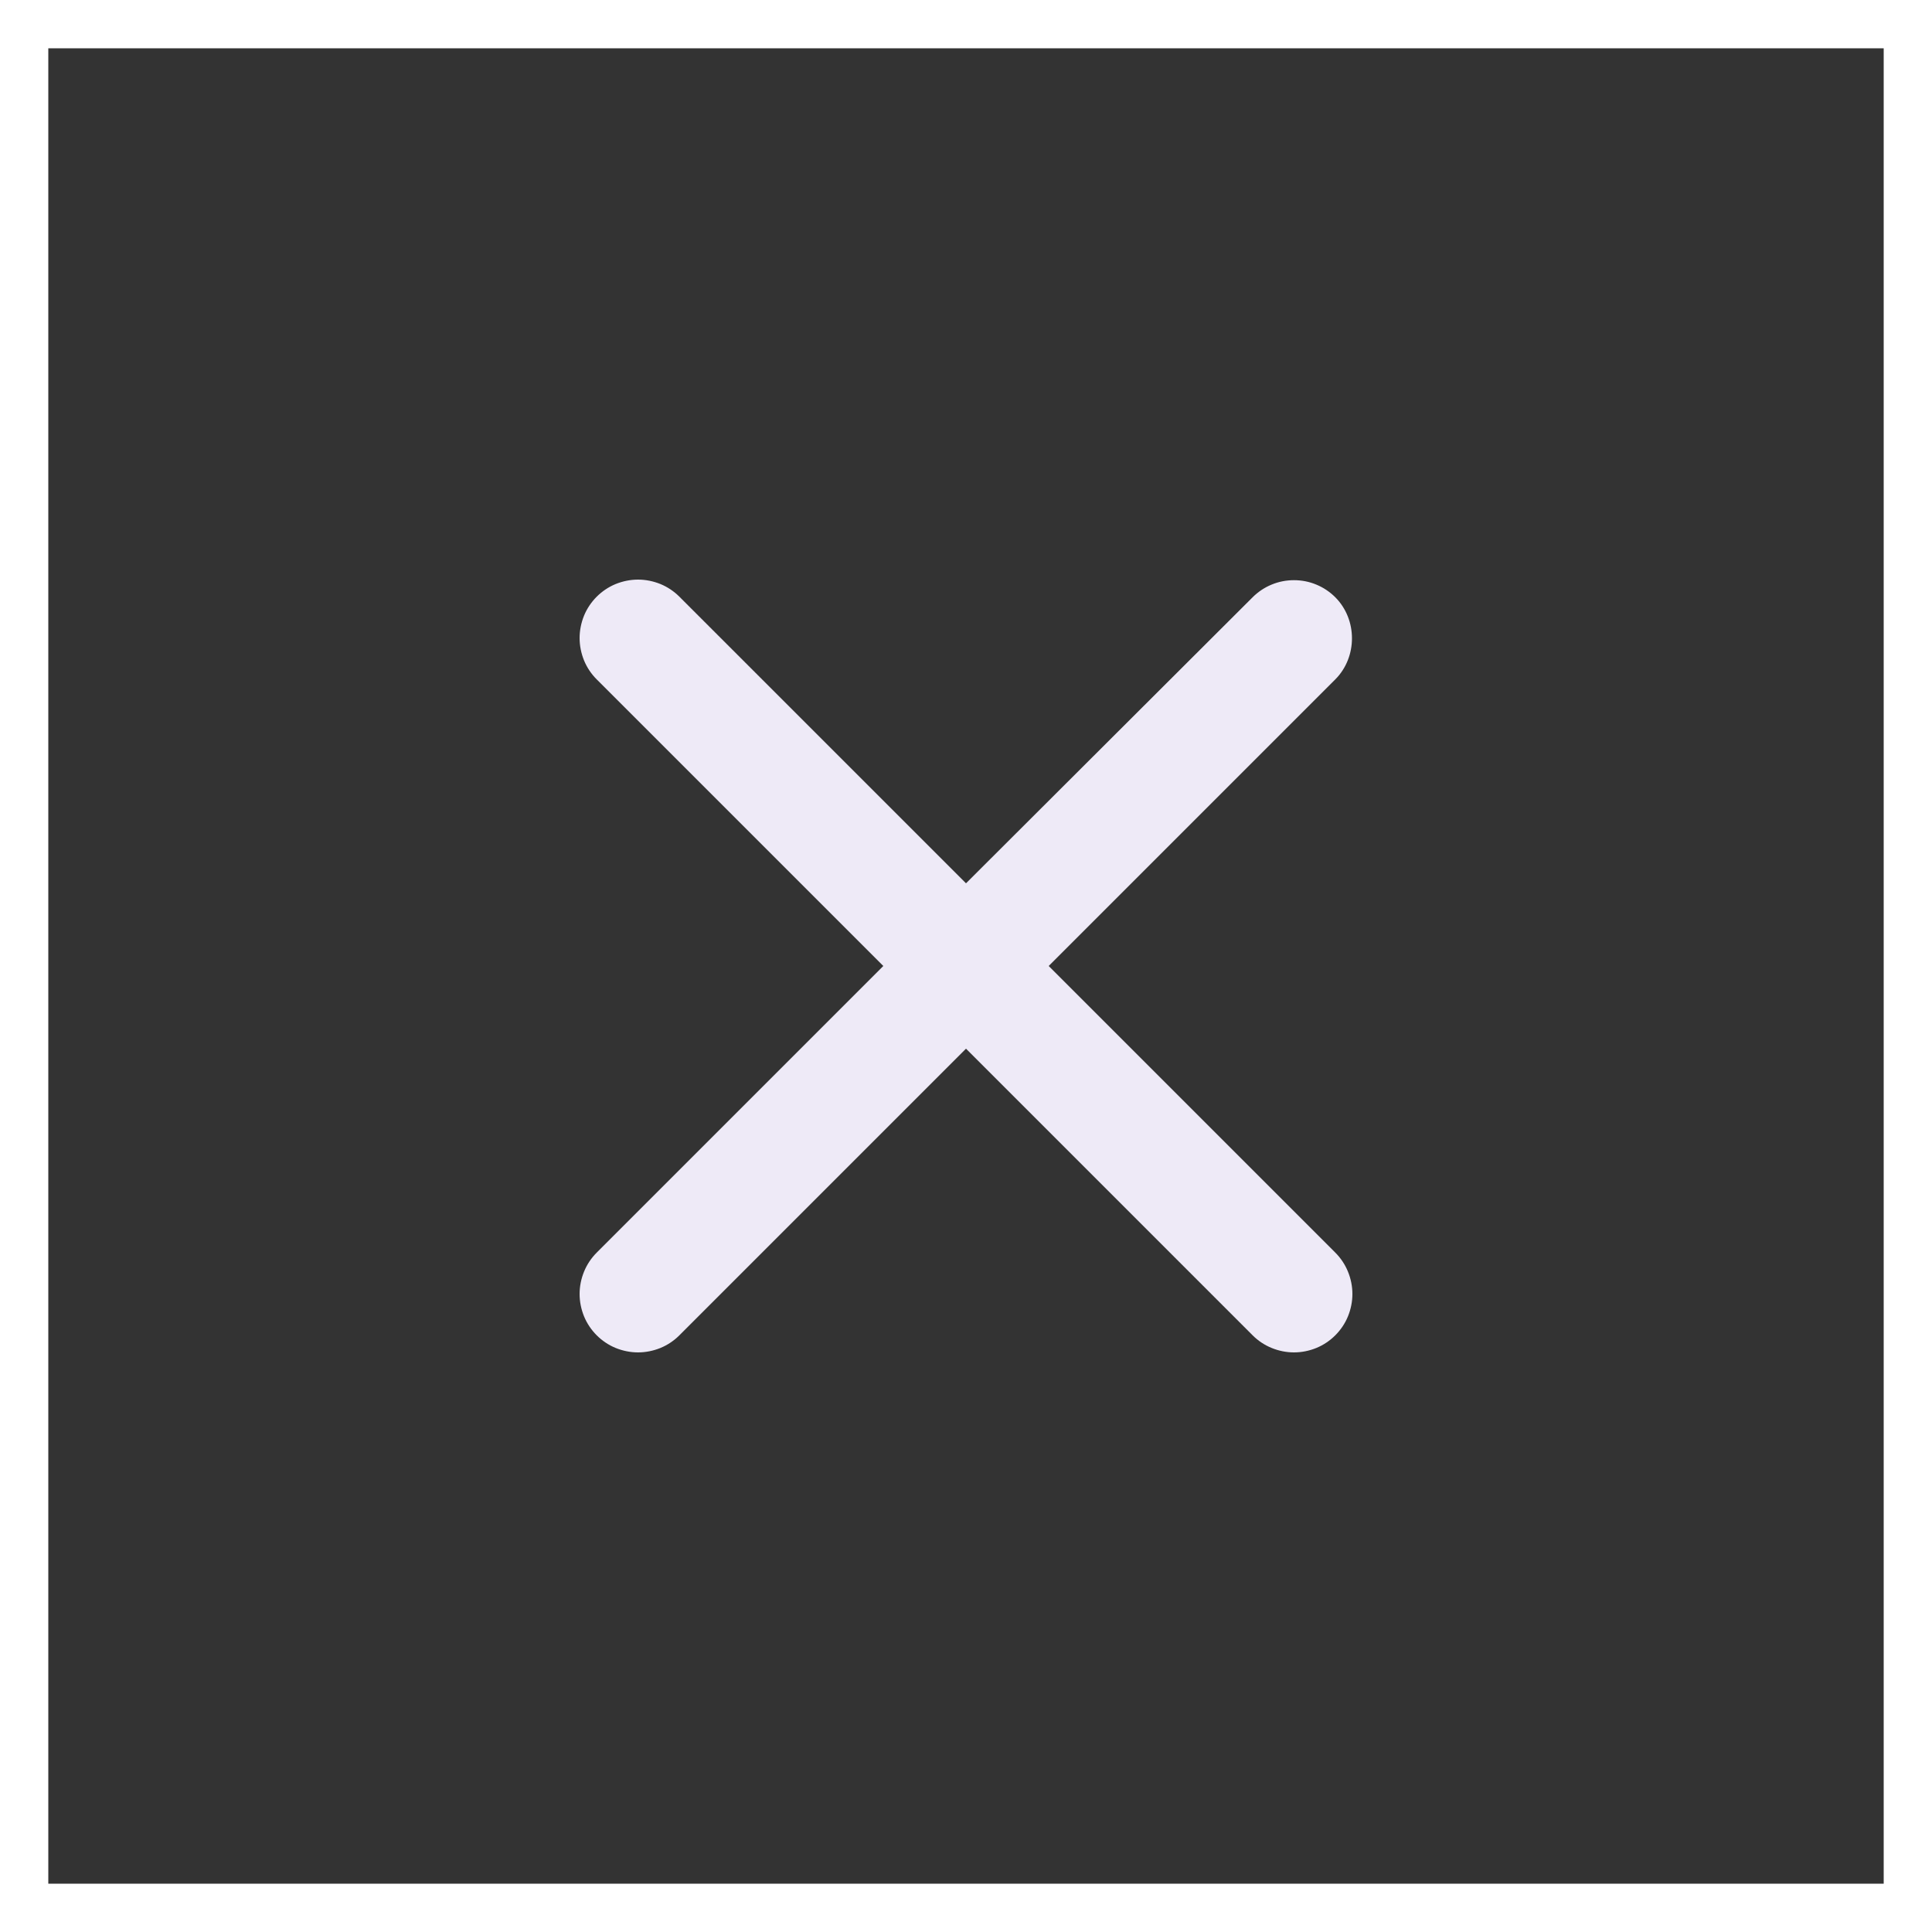
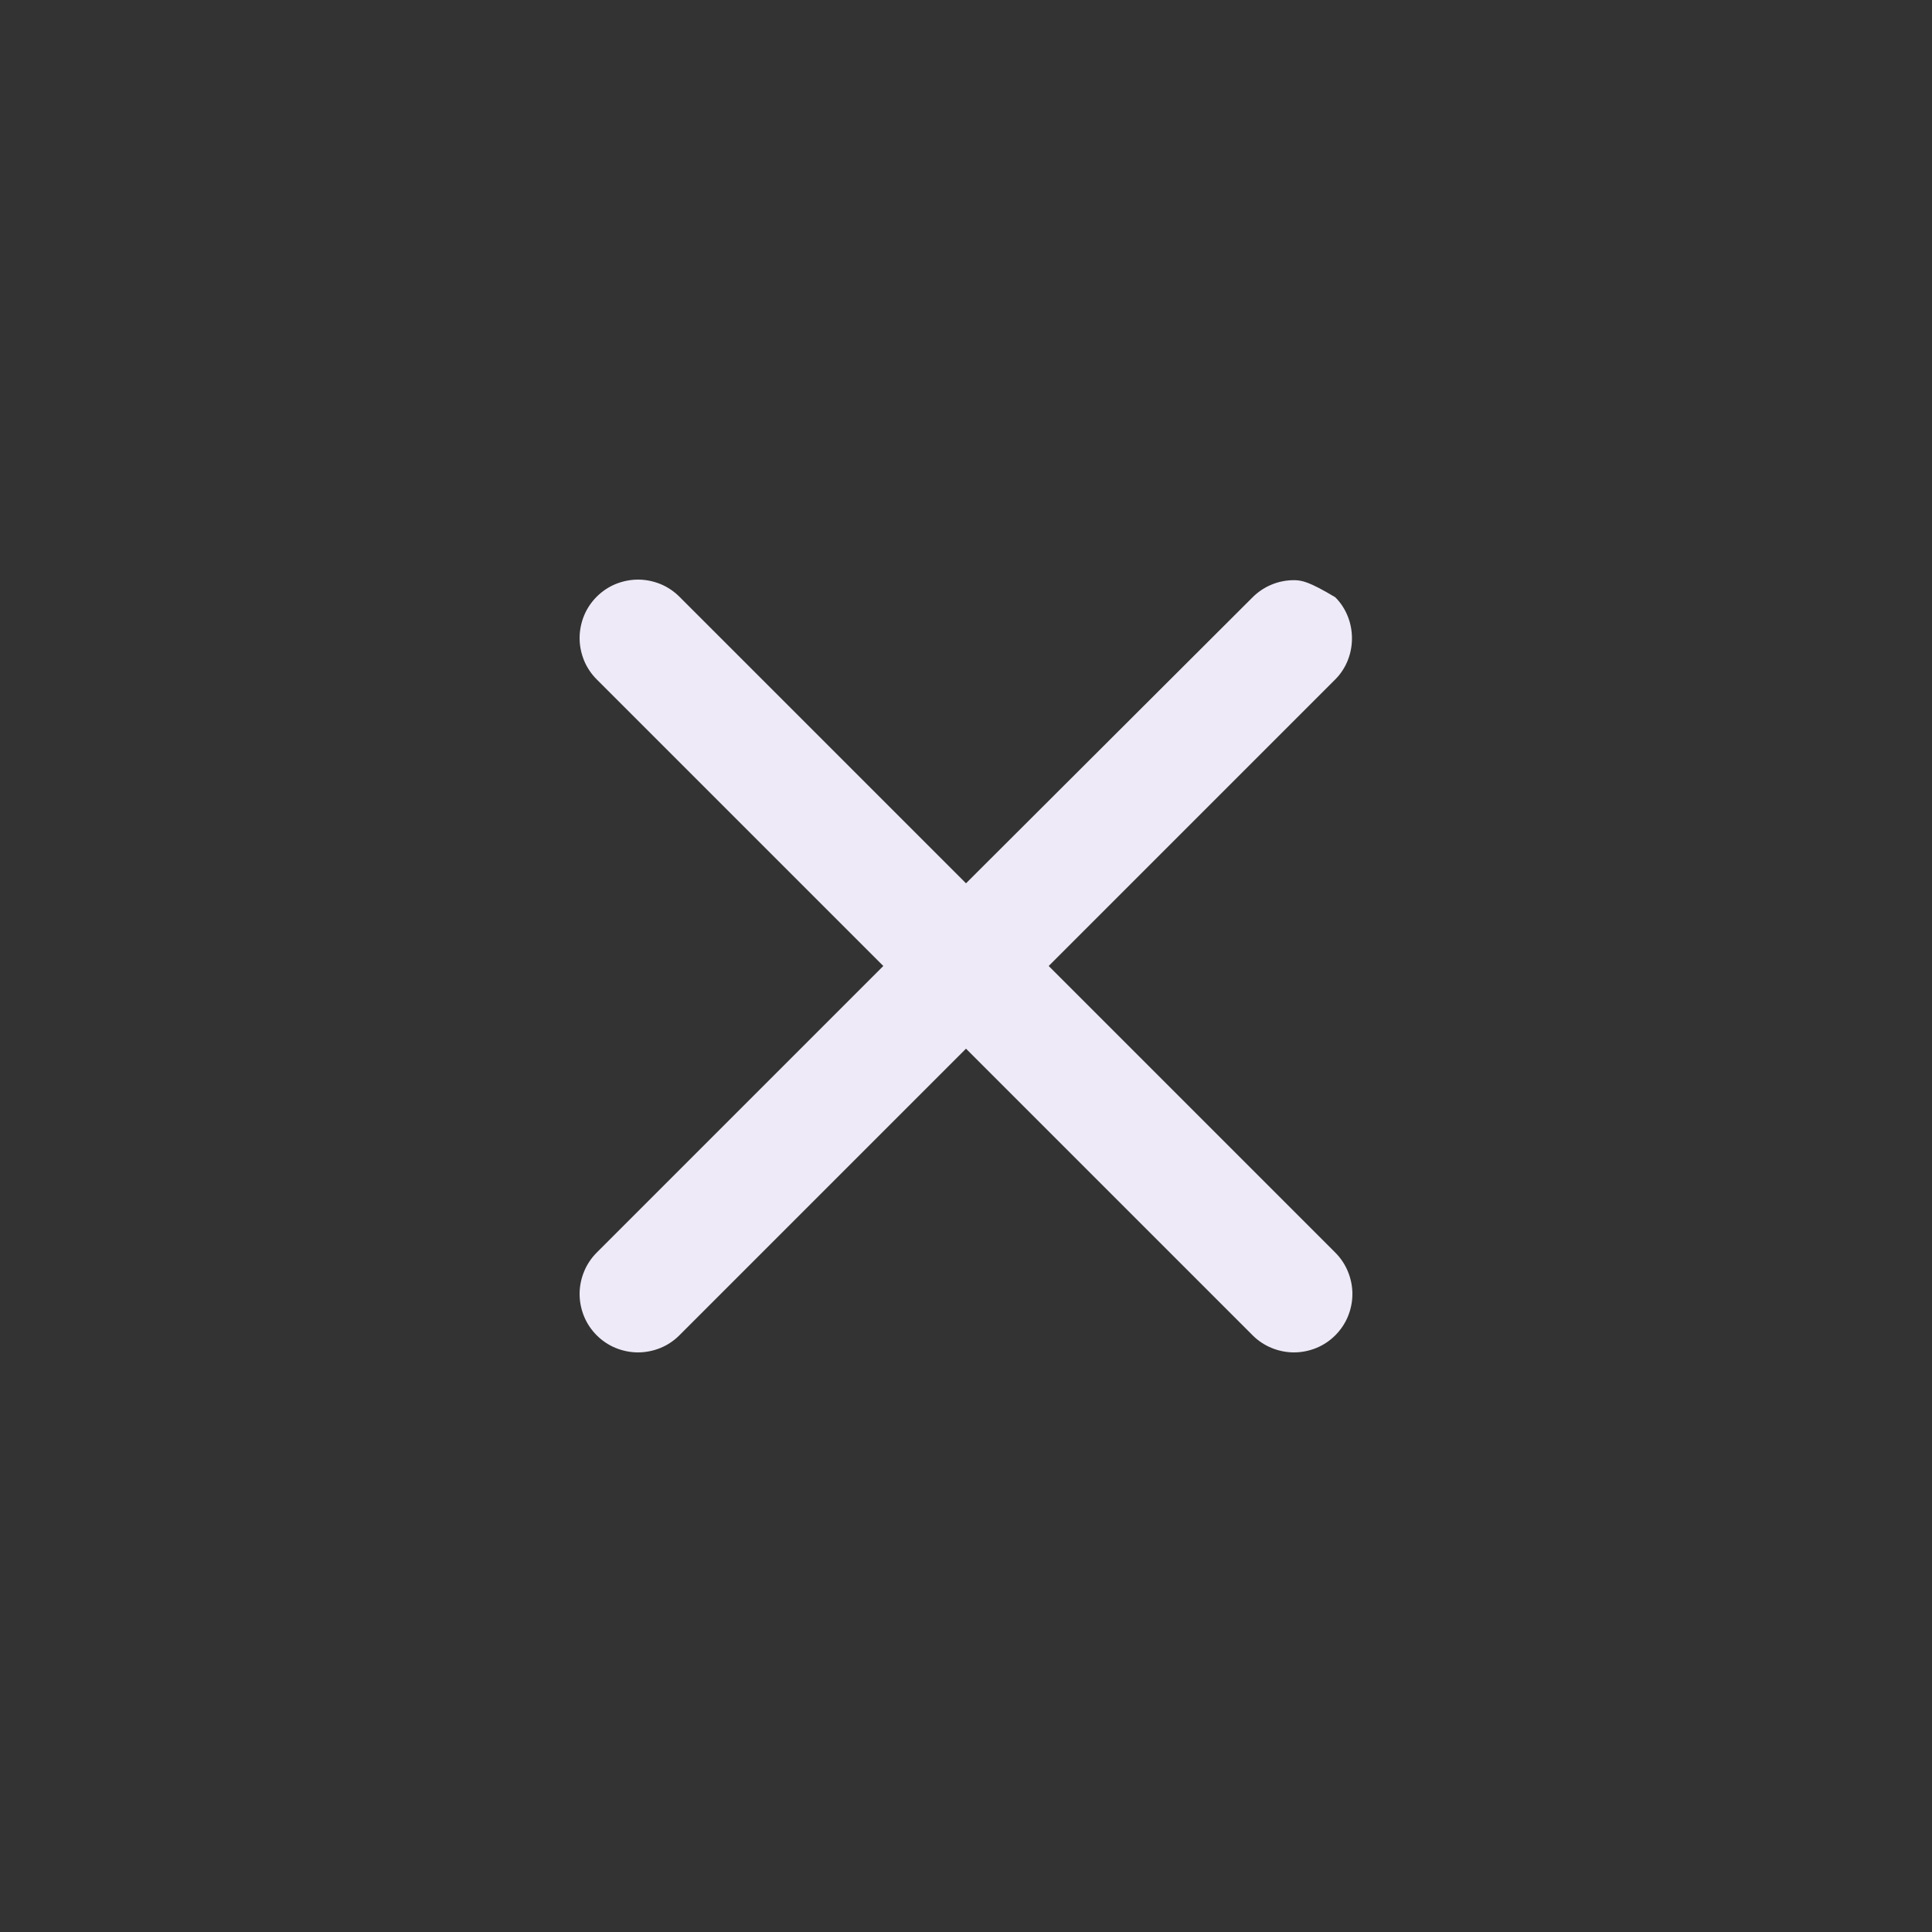
<svg xmlns="http://www.w3.org/2000/svg" width="20" height="20" viewBox="0 0 20 20" fill="none">
  <rect x="0" y="0" width="20" height="20" fill="#333333" stroke="none" />
-   <rect x="0.25" y="0.25" width="19.5" height="19.5" stroke="white" stroke-width="0.5" />
-   <path d="M13.823 6.183C13.767 6.127 13.7 6.082 13.627 6.052C13.553 6.021 13.475 6.006 13.395 6.006C13.316 6.006 13.237 6.021 13.163 6.052C13.09 6.082 13.023 6.127 12.967 6.183L10 9.144L7.033 6.177C6.977 6.121 6.91 6.076 6.837 6.046C6.763 6.016 6.684 6 6.605 6C6.526 6 6.447 6.016 6.373 6.046C6.3 6.076 6.233 6.121 6.177 6.177C6.121 6.233 6.076 6.3 6.046 6.373C6.016 6.447 6 6.526 6 6.605C6 6.684 6.016 6.763 6.046 6.837C6.076 6.91 6.121 6.977 6.177 7.033L9.144 10L6.177 12.967C6.121 13.023 6.076 13.09 6.046 13.164C6.016 13.237 6 13.316 6 13.395C6 13.475 6.016 13.553 6.046 13.627C6.076 13.7 6.121 13.767 6.177 13.823C6.233 13.879 6.3 13.924 6.373 13.954C6.447 13.984 6.526 14 6.605 14C6.684 14 6.763 13.984 6.837 13.954C6.91 13.924 6.977 13.879 7.033 13.823L10 10.856L12.967 13.823C13.023 13.879 13.09 13.924 13.164 13.954C13.237 13.984 13.316 14 13.395 14C13.475 14 13.553 13.984 13.627 13.954C13.7 13.924 13.767 13.879 13.823 13.823C13.879 13.767 13.924 13.7 13.954 13.627C13.984 13.553 14 13.475 14 13.395C14 13.316 13.984 13.237 13.954 13.164C13.924 13.09 13.879 13.023 13.823 12.967L10.856 10L13.823 7.033C14.053 6.802 14.053 6.414 13.823 6.183Z" fill="#EEEAF7" />
+   <path d="M13.823 6.183C13.553 6.021 13.475 6.006 13.395 6.006C13.316 6.006 13.237 6.021 13.163 6.052C13.09 6.082 13.023 6.127 12.967 6.183L10 9.144L7.033 6.177C6.977 6.121 6.91 6.076 6.837 6.046C6.763 6.016 6.684 6 6.605 6C6.526 6 6.447 6.016 6.373 6.046C6.3 6.076 6.233 6.121 6.177 6.177C6.121 6.233 6.076 6.3 6.046 6.373C6.016 6.447 6 6.526 6 6.605C6 6.684 6.016 6.763 6.046 6.837C6.076 6.91 6.121 6.977 6.177 7.033L9.144 10L6.177 12.967C6.121 13.023 6.076 13.09 6.046 13.164C6.016 13.237 6 13.316 6 13.395C6 13.475 6.016 13.553 6.046 13.627C6.076 13.7 6.121 13.767 6.177 13.823C6.233 13.879 6.3 13.924 6.373 13.954C6.447 13.984 6.526 14 6.605 14C6.684 14 6.763 13.984 6.837 13.954C6.91 13.924 6.977 13.879 7.033 13.823L10 10.856L12.967 13.823C13.023 13.879 13.09 13.924 13.164 13.954C13.237 13.984 13.316 14 13.395 14C13.475 14 13.553 13.984 13.627 13.954C13.7 13.924 13.767 13.879 13.823 13.823C13.879 13.767 13.924 13.7 13.954 13.627C13.984 13.553 14 13.475 14 13.395C14 13.316 13.984 13.237 13.954 13.164C13.924 13.09 13.879 13.023 13.823 12.967L10.856 10L13.823 7.033C14.053 6.802 14.053 6.414 13.823 6.183Z" fill="#EEEAF7" />
</svg>